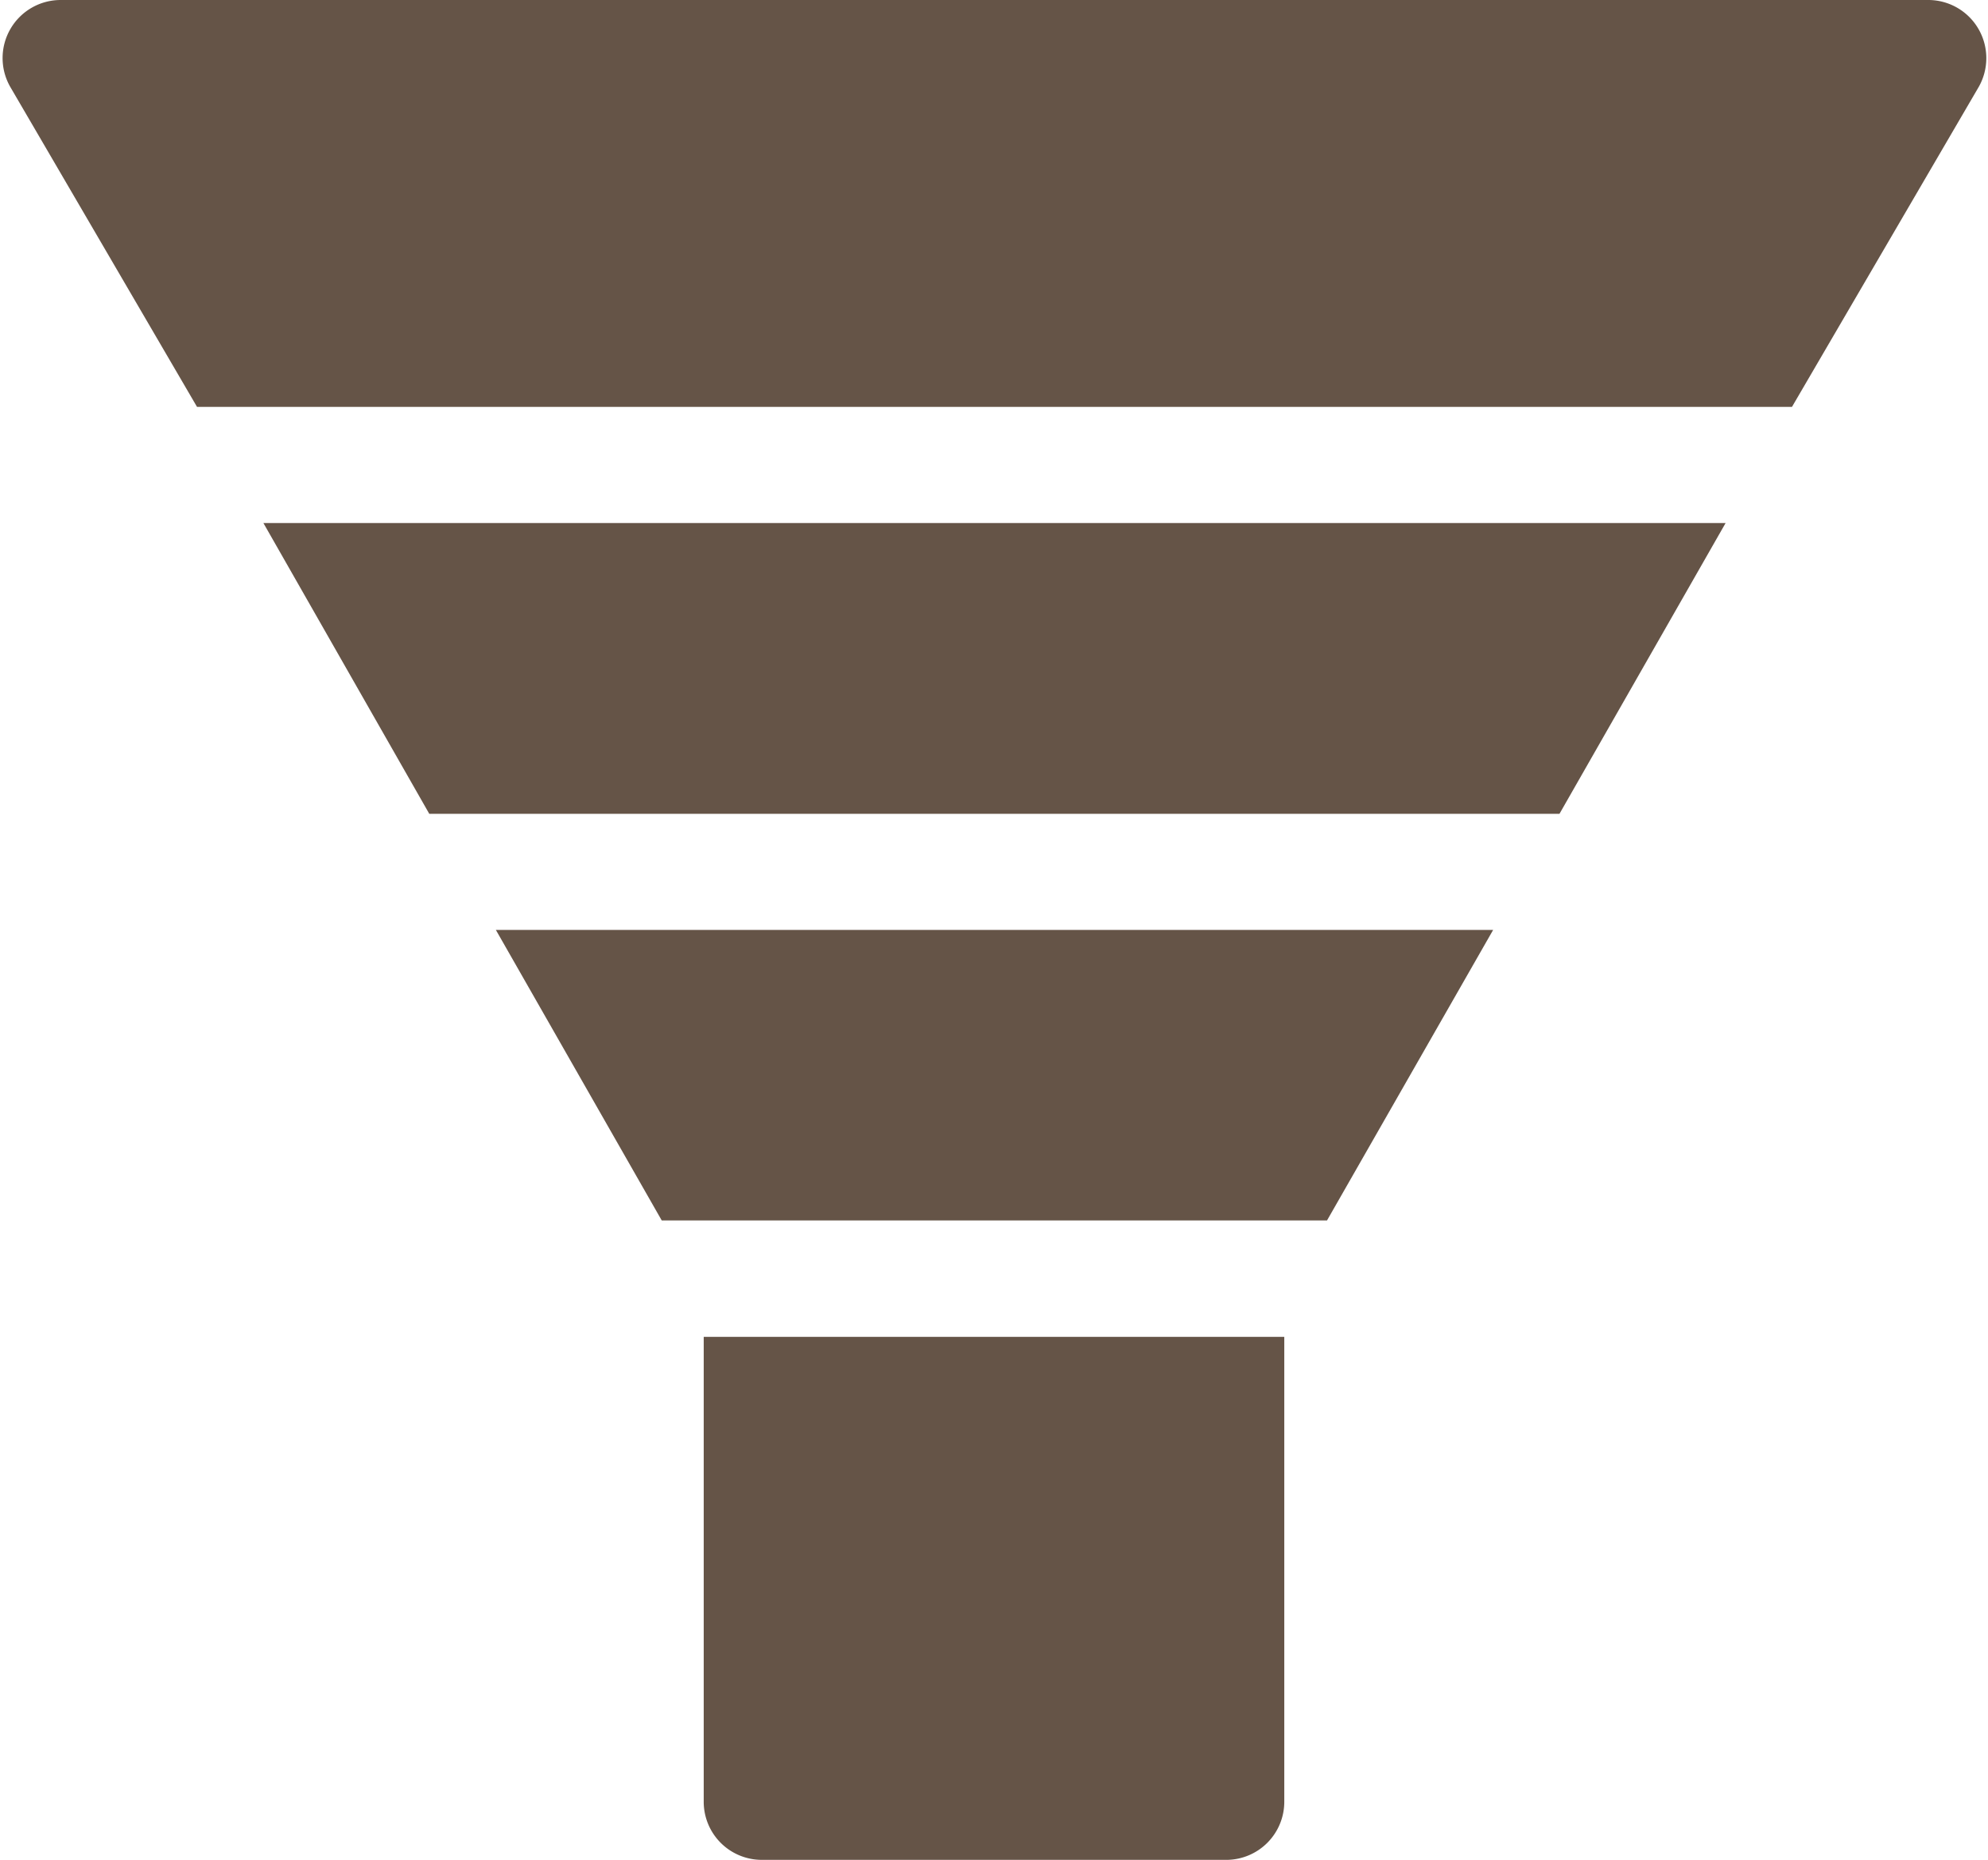
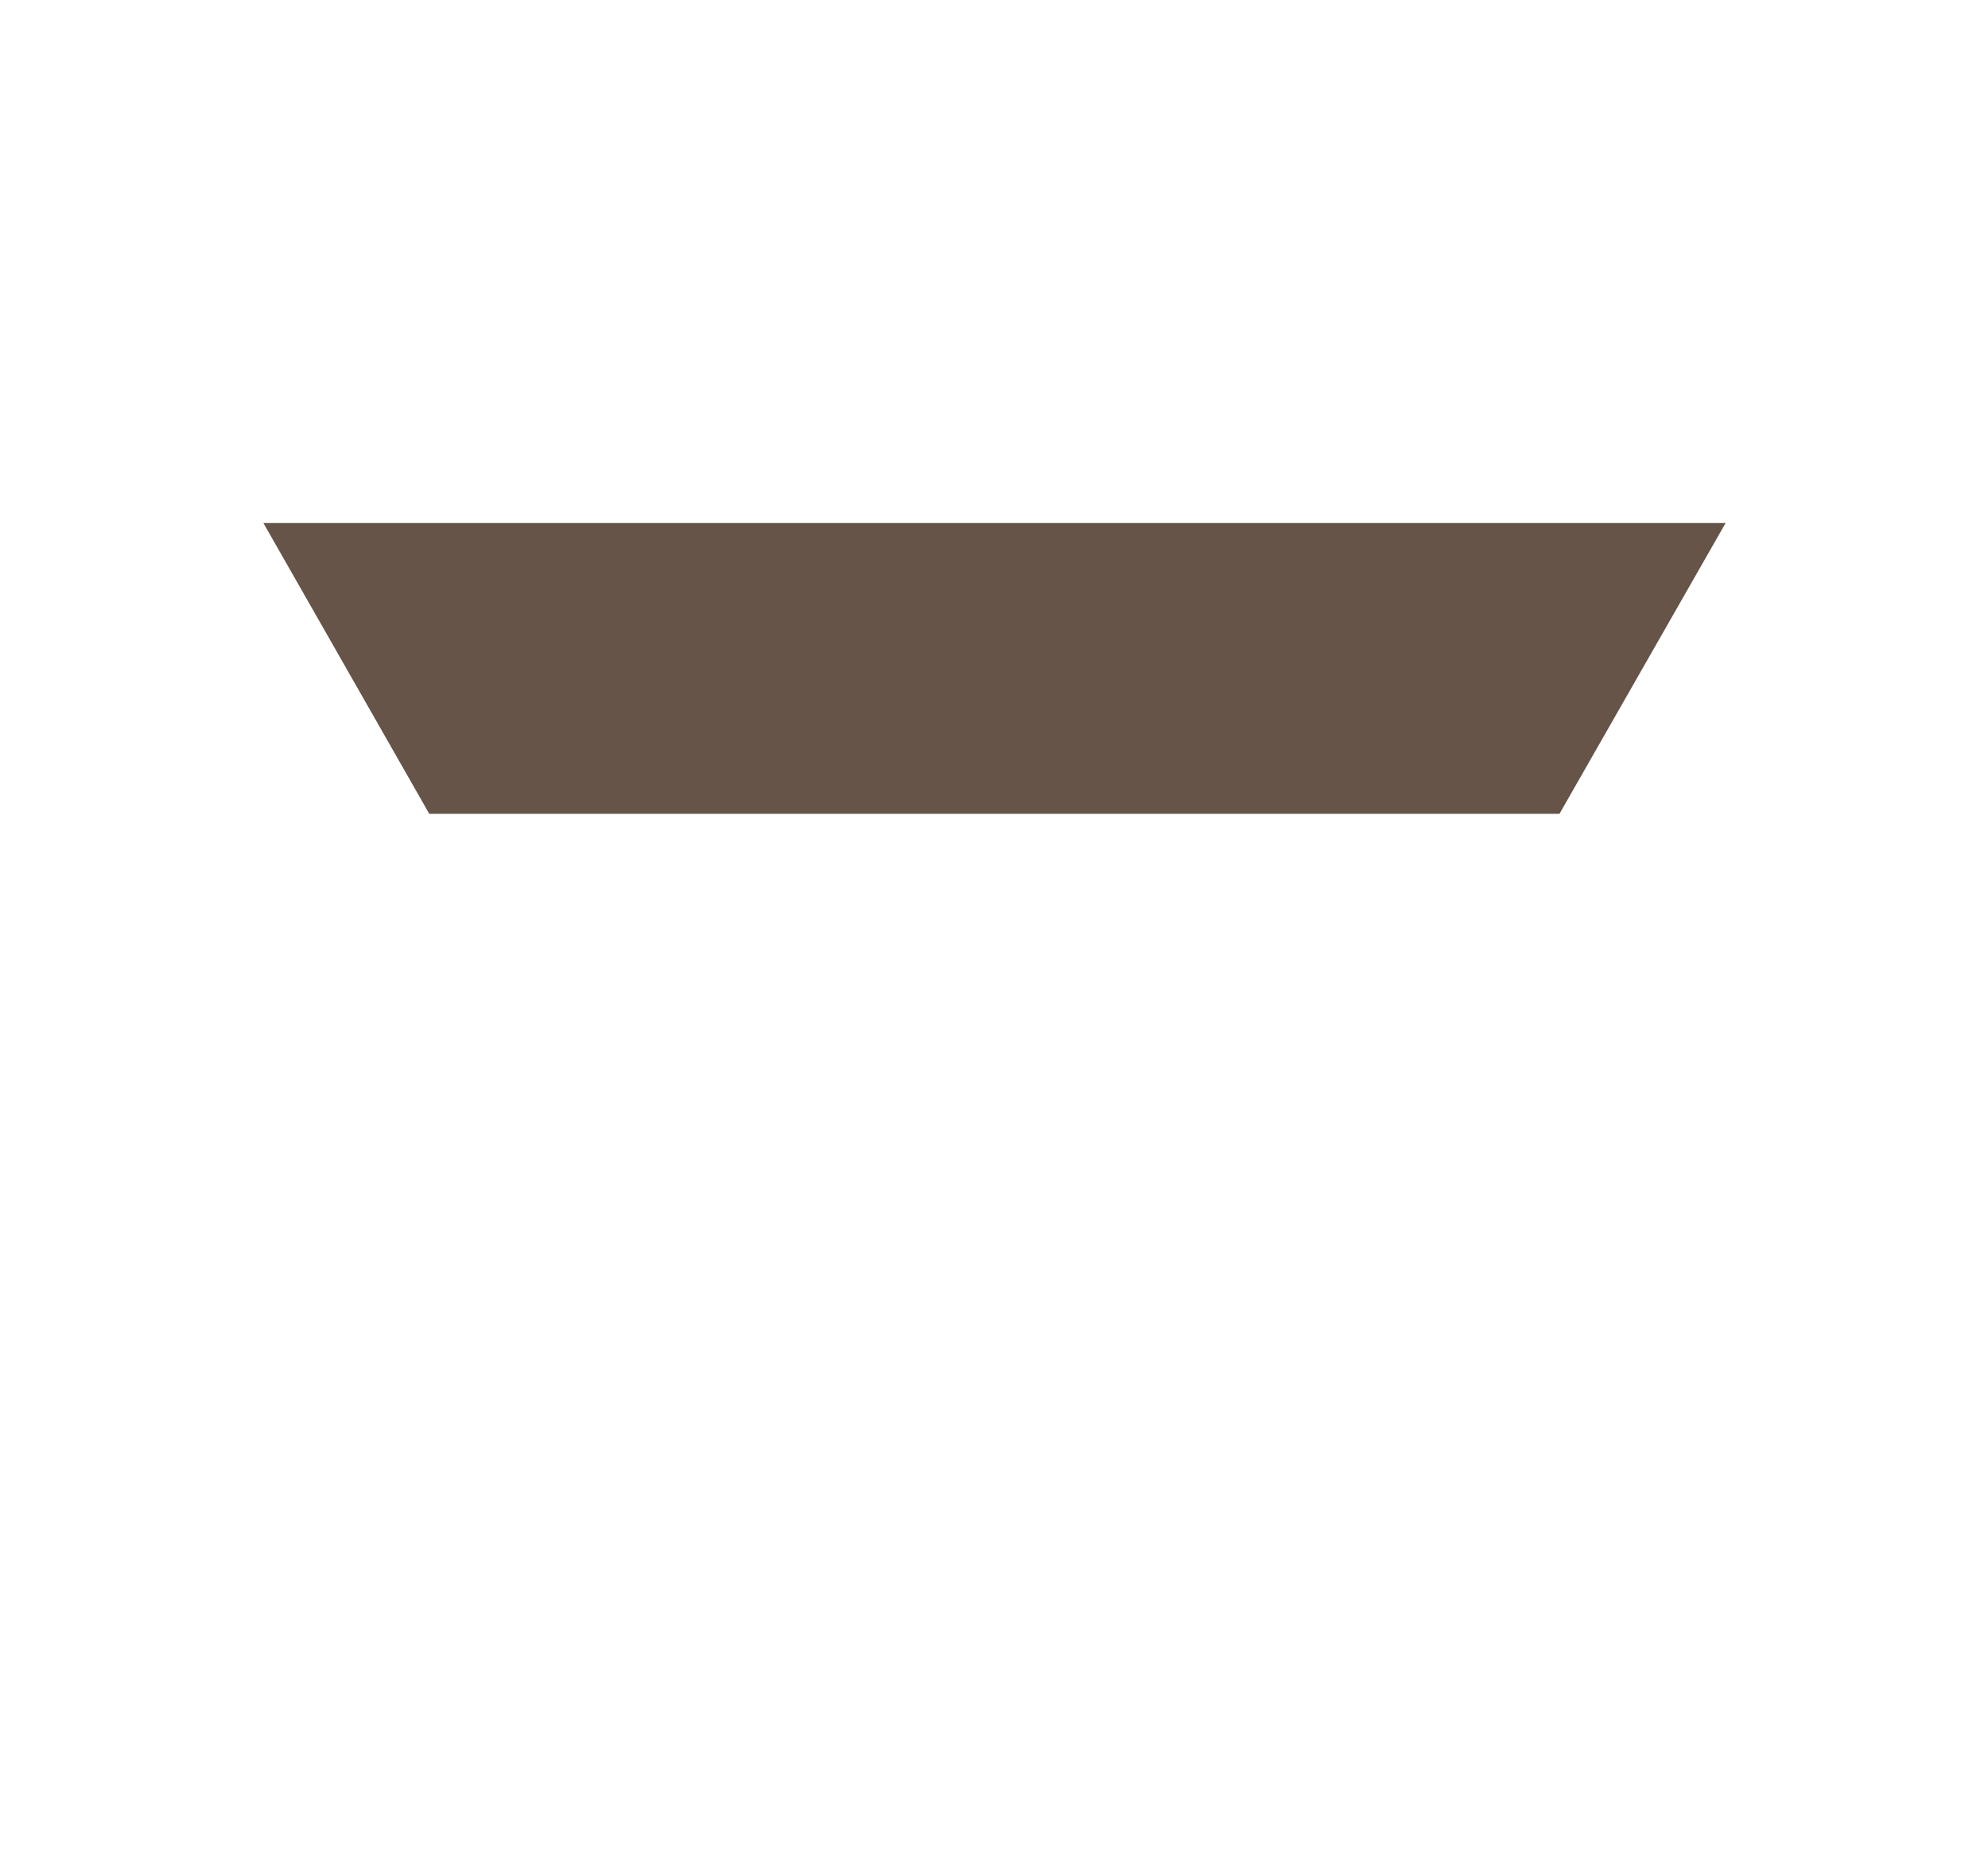
<svg xmlns="http://www.w3.org/2000/svg" data-name="Layer 1" fill="#655447" height="74" preserveAspectRatio="xMidYMid meet" version="1" viewBox="10.9 14.0 79.1 74.0" width="79.1" zoomAndPan="magnify">
  <g id="change1_1">
-     <path d="M89.62,15.15a2.31,2.31,0,0,0-2-1.15H13.31a2.31,2.31,0,0,0-2,3.46l7.43,12.73H82.2l7.43-12.73A2.32,2.32,0,0,0,89.62,15.15Z" fill="inherit" />
-   </g>
+     </g>
  <g id="change1_2">
-     <path d="M30.63 51L37.23 62.56 63.7 62.56 70.31 51 30.63 51z" fill="inherit" />
-   </g>
+     </g>
  <g id="change1_3">
    <path d="M21.38 34.81L27.98 46.38 72.95 46.38 79.56 34.81 21.38 34.81z" fill="inherit" />
  </g>
  <g id="change1_4">
-     <path d="M38.9,67.19v18.5A2.31,2.31,0,0,0,41.22,88h18.5A2.31,2.31,0,0,0,62,85.69V67.19Z" fill="inherit" />
-   </g>
+     </g>
</svg>